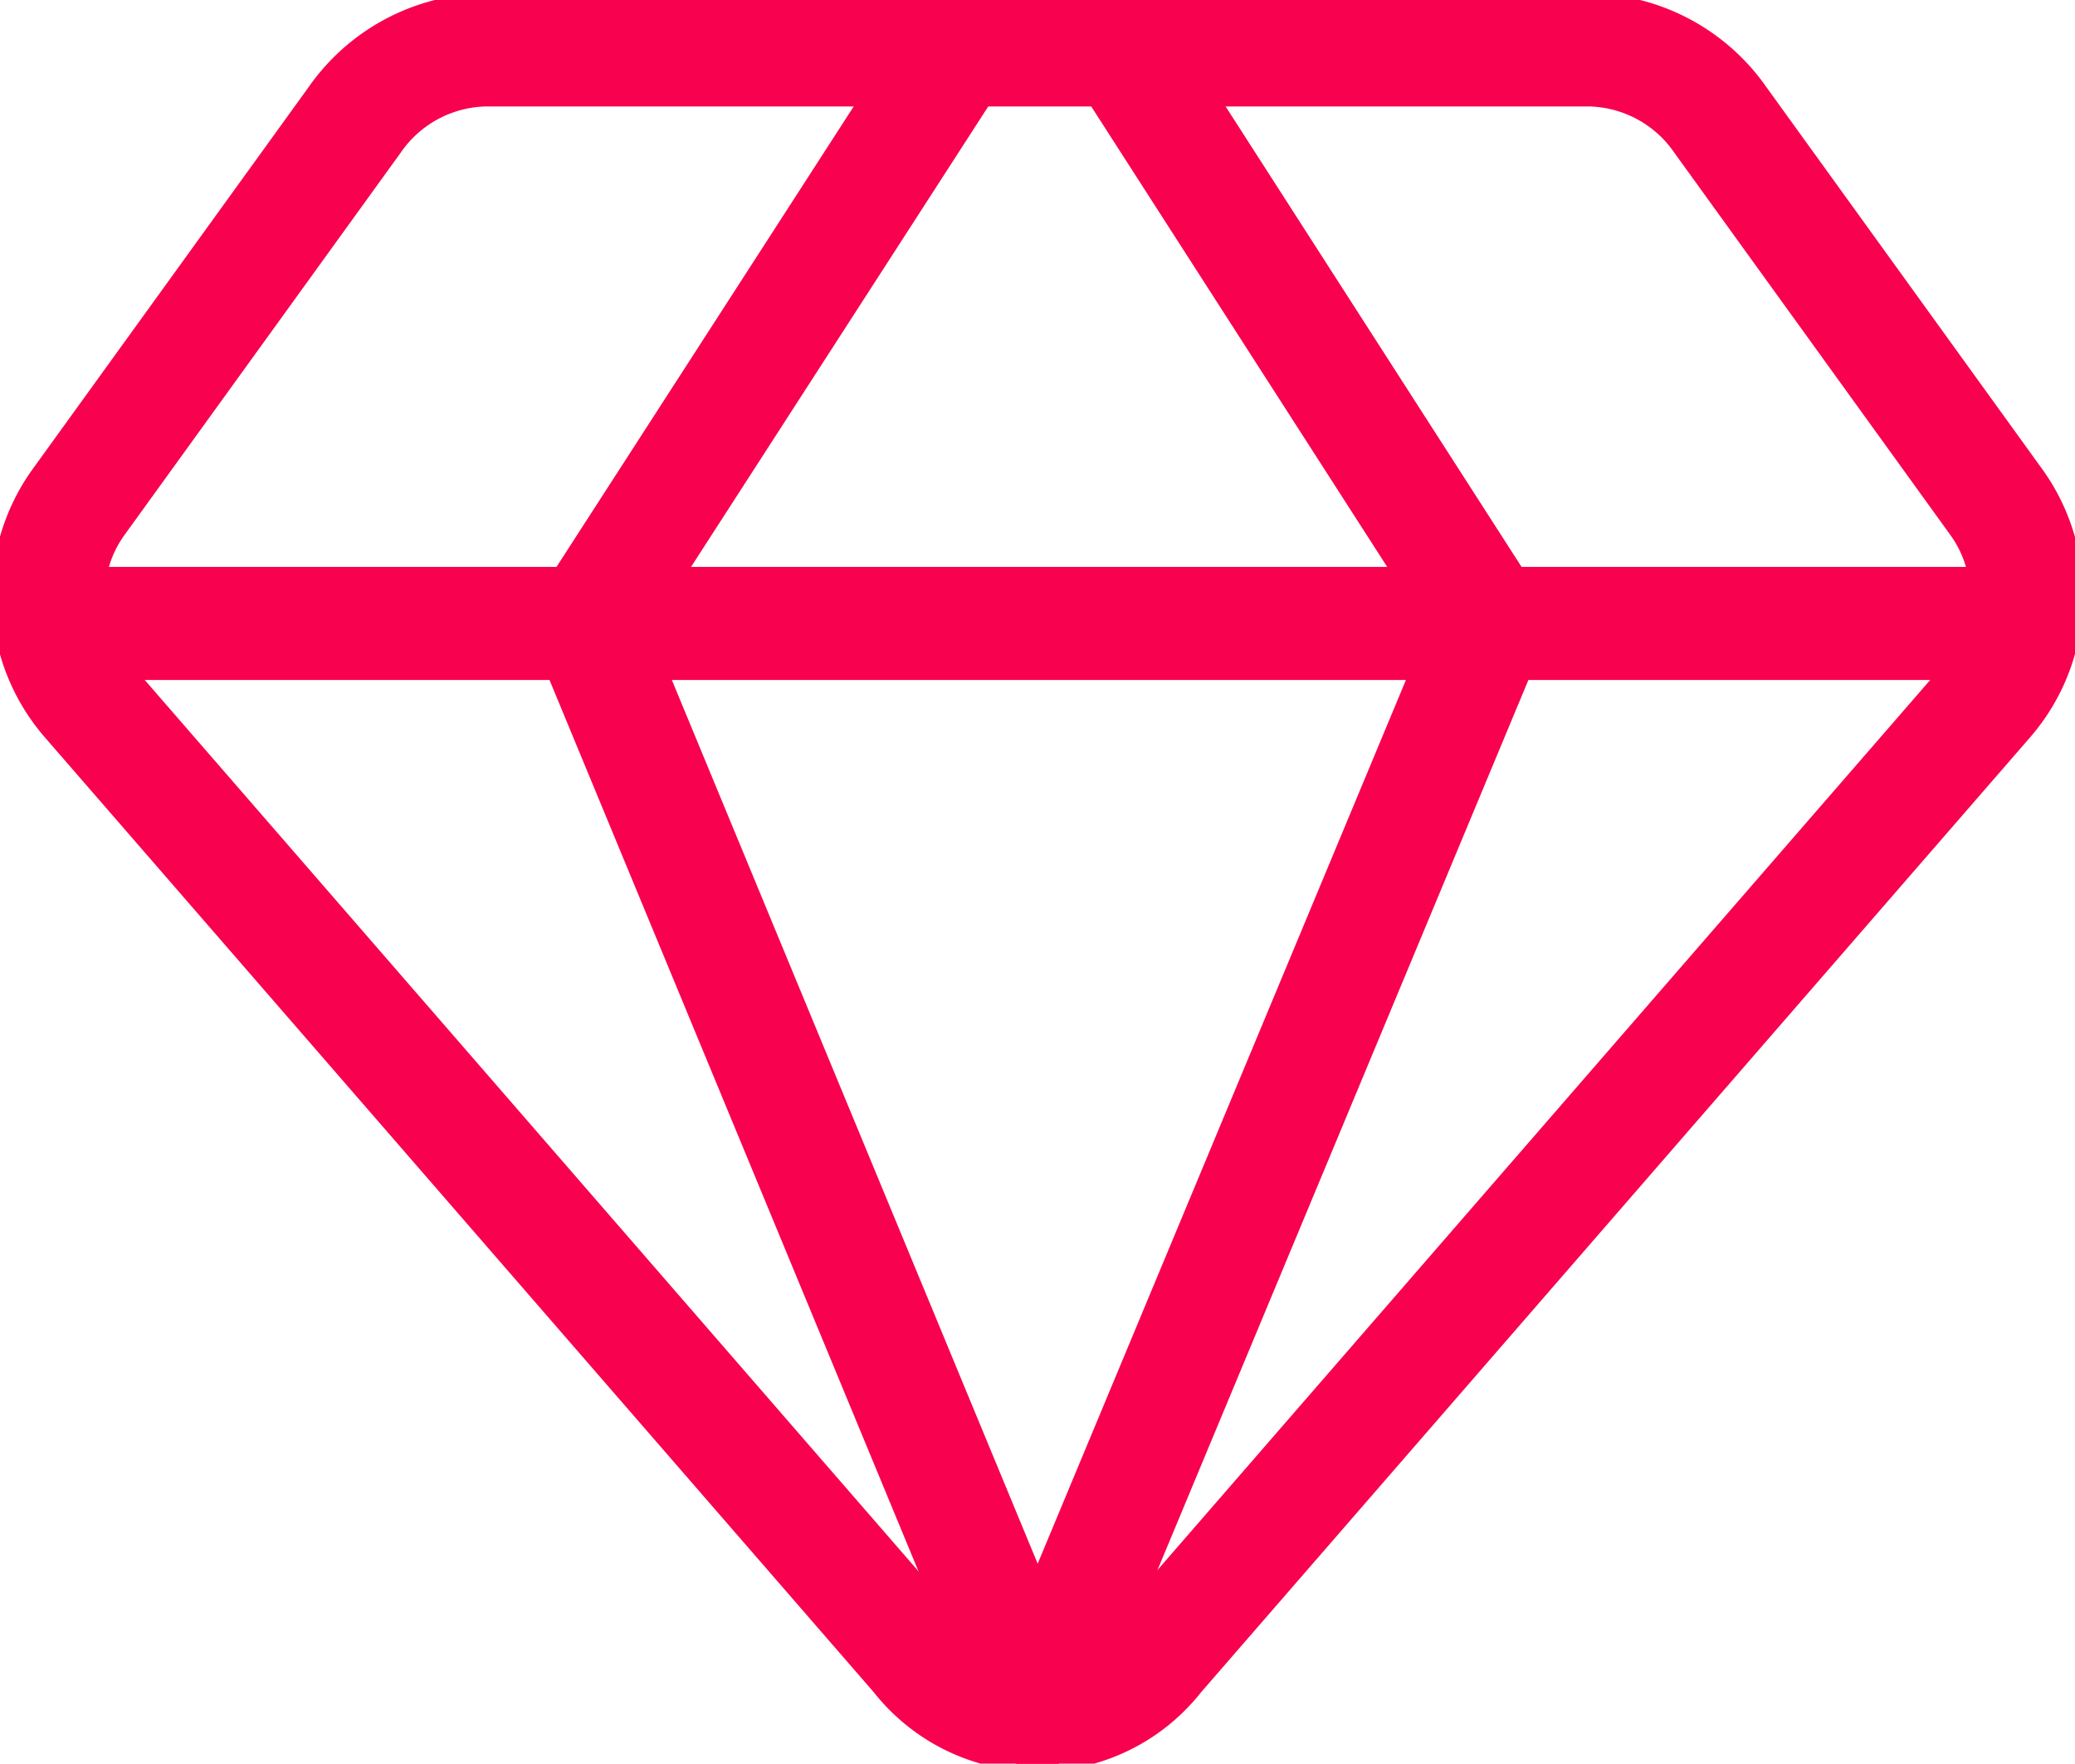
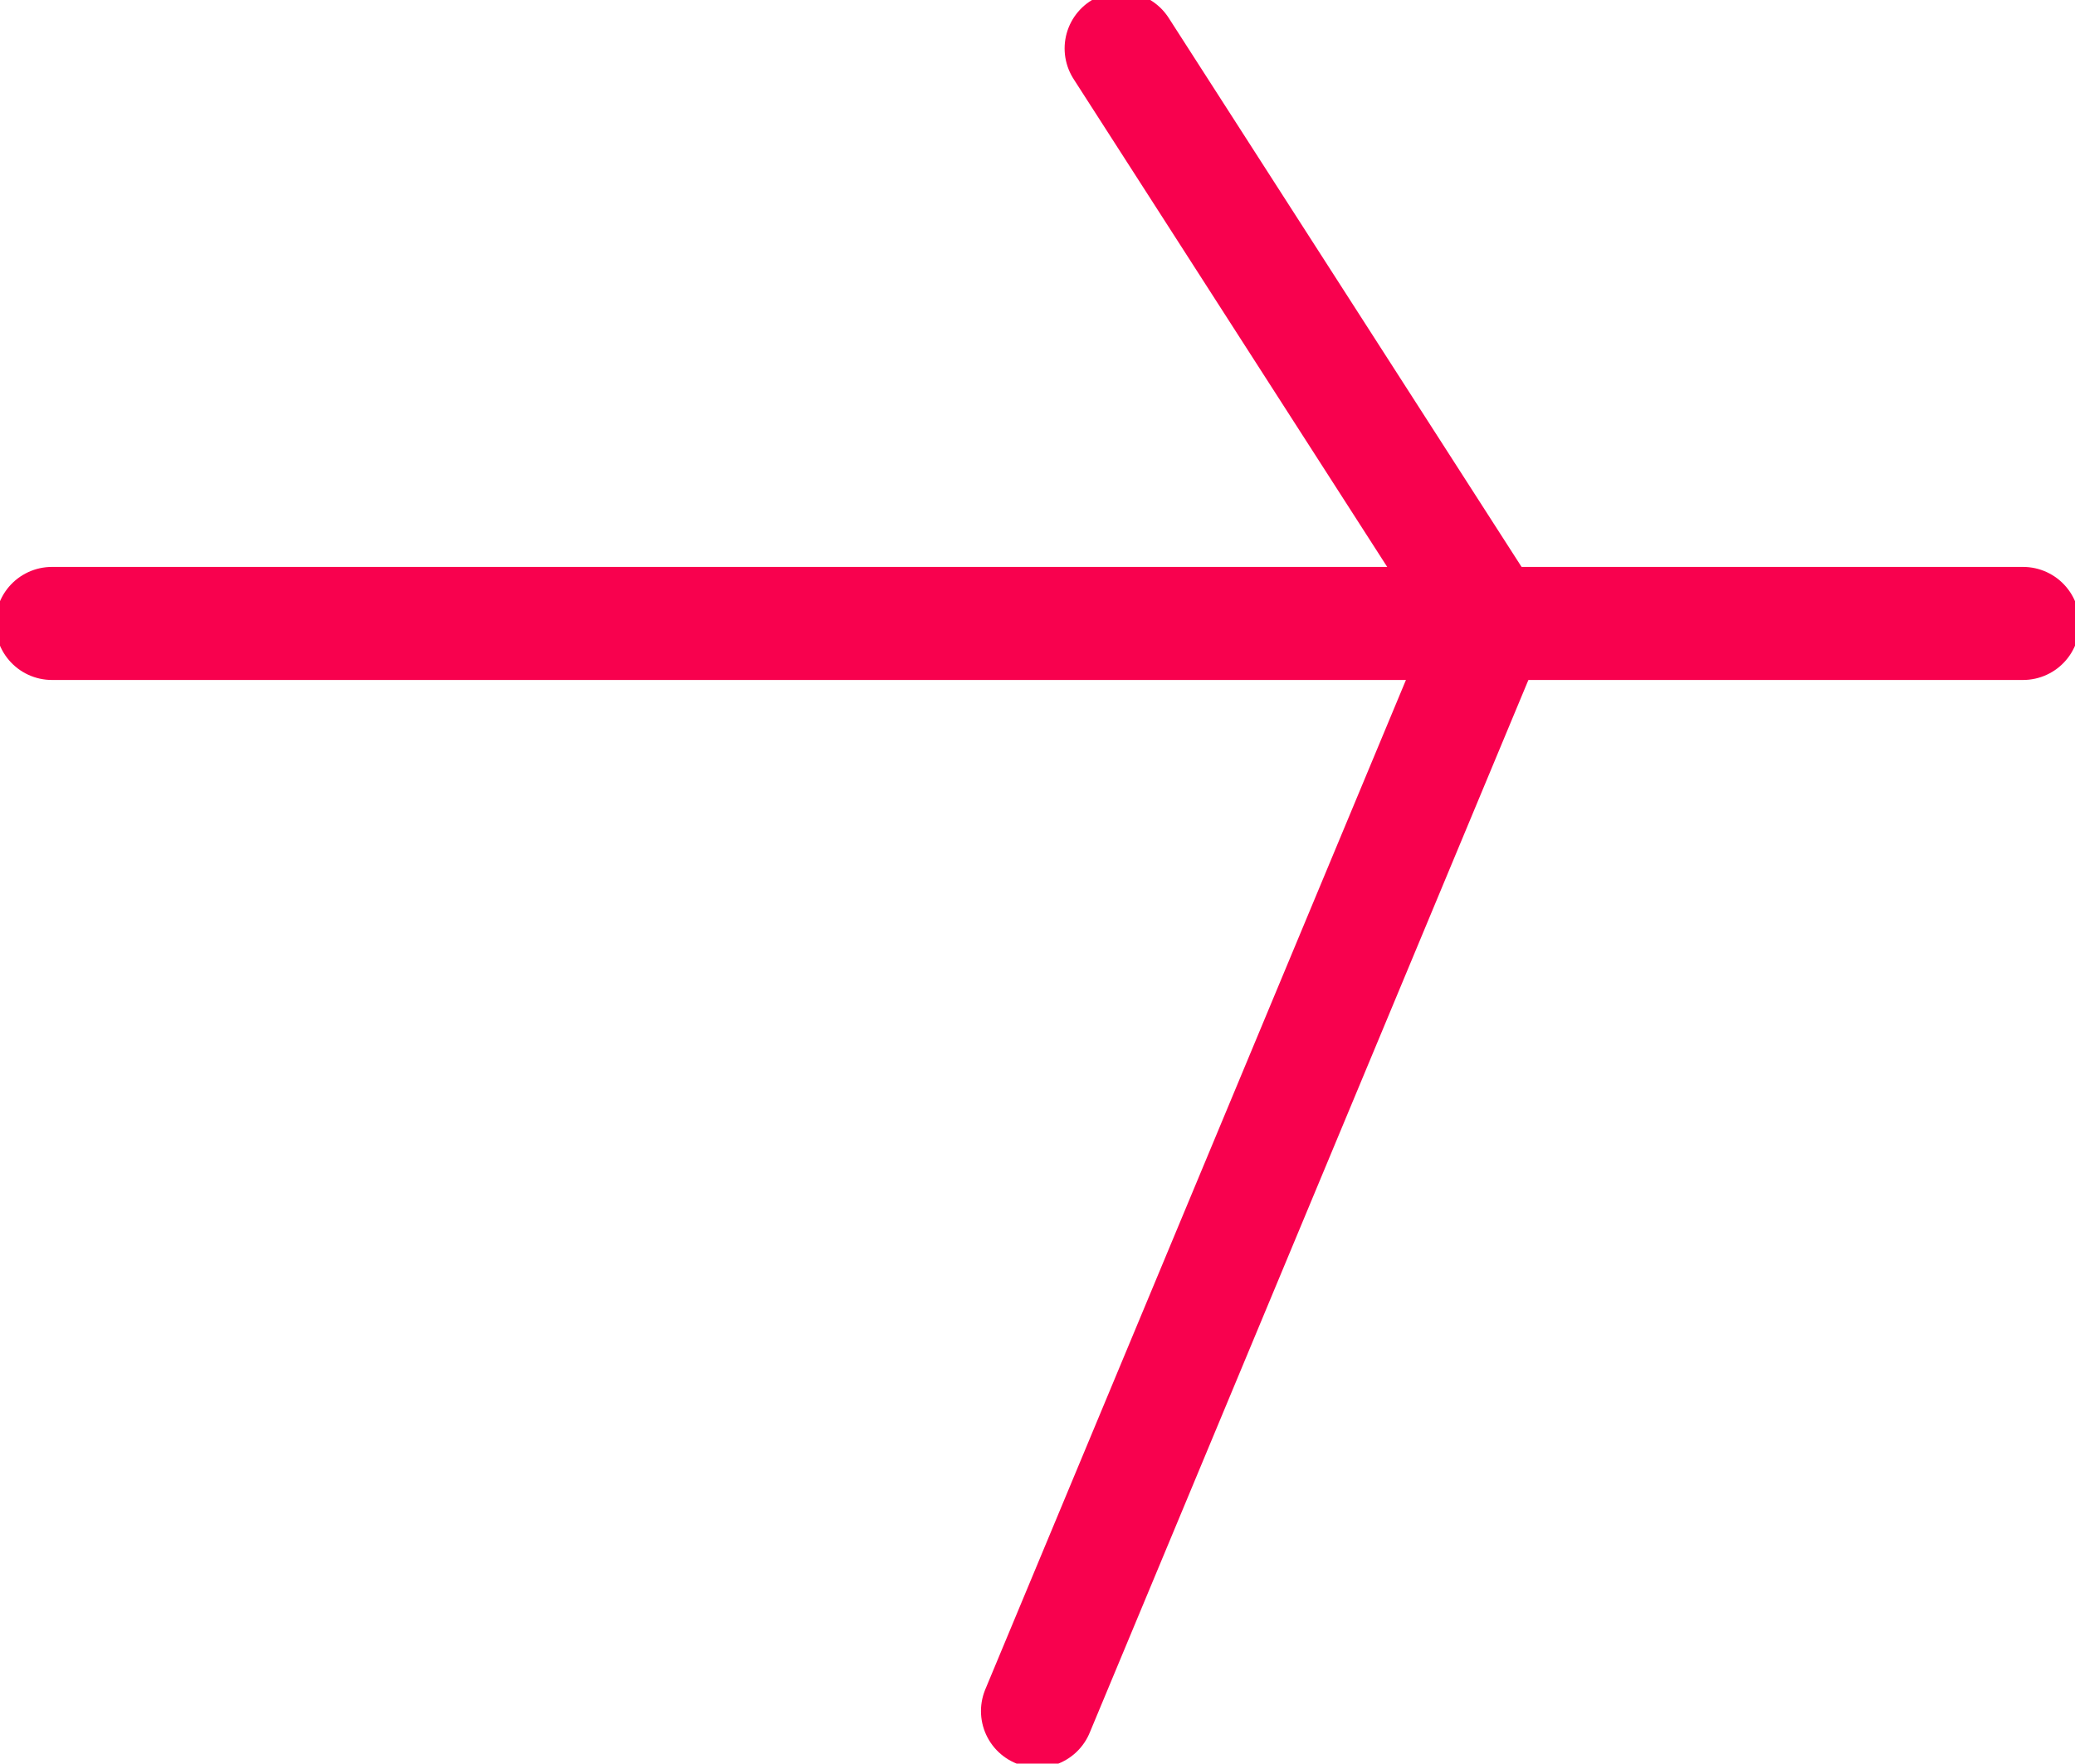
<svg xmlns="http://www.w3.org/2000/svg" width="73.429" height="62.401" viewBox="0 0 73.429 62.401">
  <defs>
    <clipPath id="clip-path">
      <rect id="Rectangle_8523" data-name="Rectangle 8523" width="73.429" height="62.401" transform="translate(0 0)" fill="none" stroke="#f8014e" stroke-width="4" />
    </clipPath>
  </defs>
  <g id="Group_30197" data-name="Group 30197" transform="translate(0 0)">
    <g id="Group_30197-2" data-name="Group 30197" clip-path="url(#clip-path)">
-       <path id="Path_38641" data-name="Path 38641" d="M56.306,1.768H17.123a5.756,5.756,0,0,0-4.574,2.476l-9.8,13.563a5.651,5.651,0,0,0,.324,6.943L32.462,58.6a5.382,5.382,0,0,0,8.5,0L70.354,24.75a5.652,5.652,0,0,0,.321-6.943L60.88,4.244A5.759,5.759,0,0,0,56.306,1.768Z" fill="none" stroke="#f8014e" stroke-linecap="round" stroke-linejoin="round" stroke-width="4" />
-       <path id="Path_38642" data-name="Path 38642" d="M33.916,1.714,20.782,22.059,36.715,60.542" fill="none" stroke="#f8014e" stroke-linecap="round" stroke-linejoin="round" stroke-width="4" />
      <path id="Path_38643" data-name="Path 38643" d="M39.674,1.714,52.753,22.059,36.714,60.542" fill="none" stroke="#f8014e" stroke-linecap="round" stroke-linejoin="round" stroke-width="4" />
      <line id="Line_38" data-name="Line 38" x2="69.753" transform="translate(1.838 22.059)" fill="none" stroke="#f8014e" stroke-linecap="round" stroke-linejoin="round" stroke-width="4" />
    </g>
  </g>
</svg>